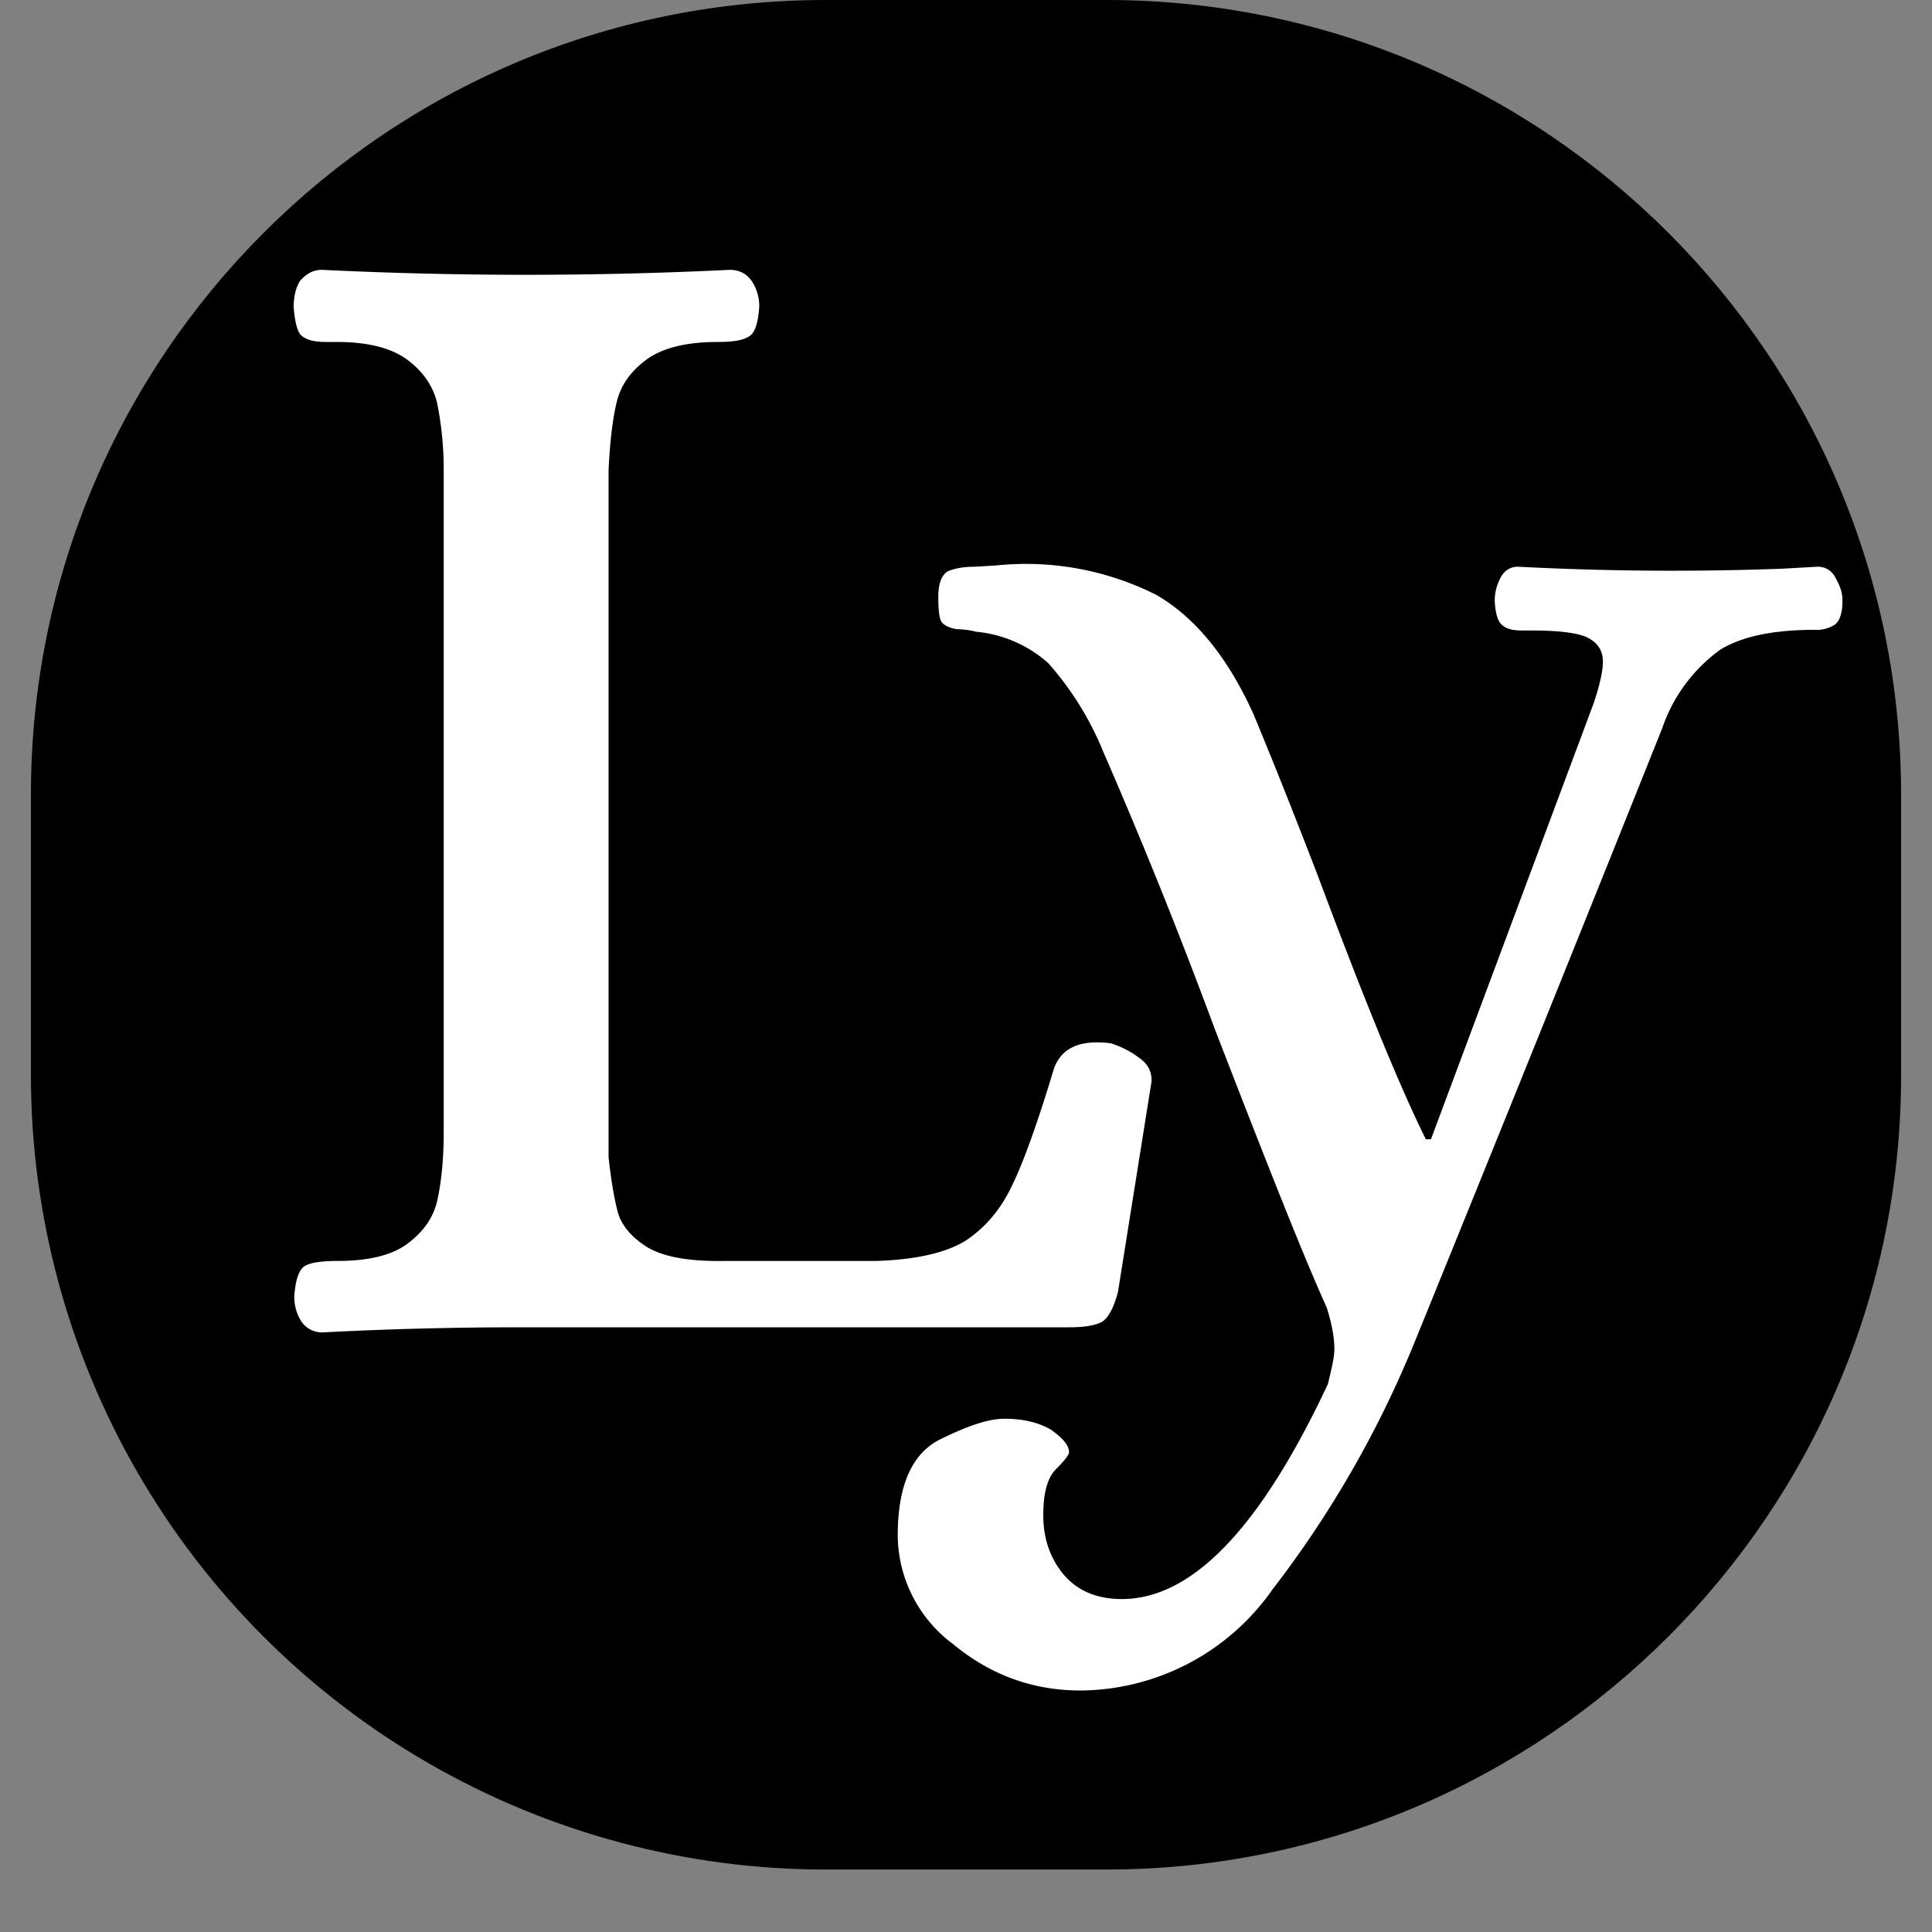
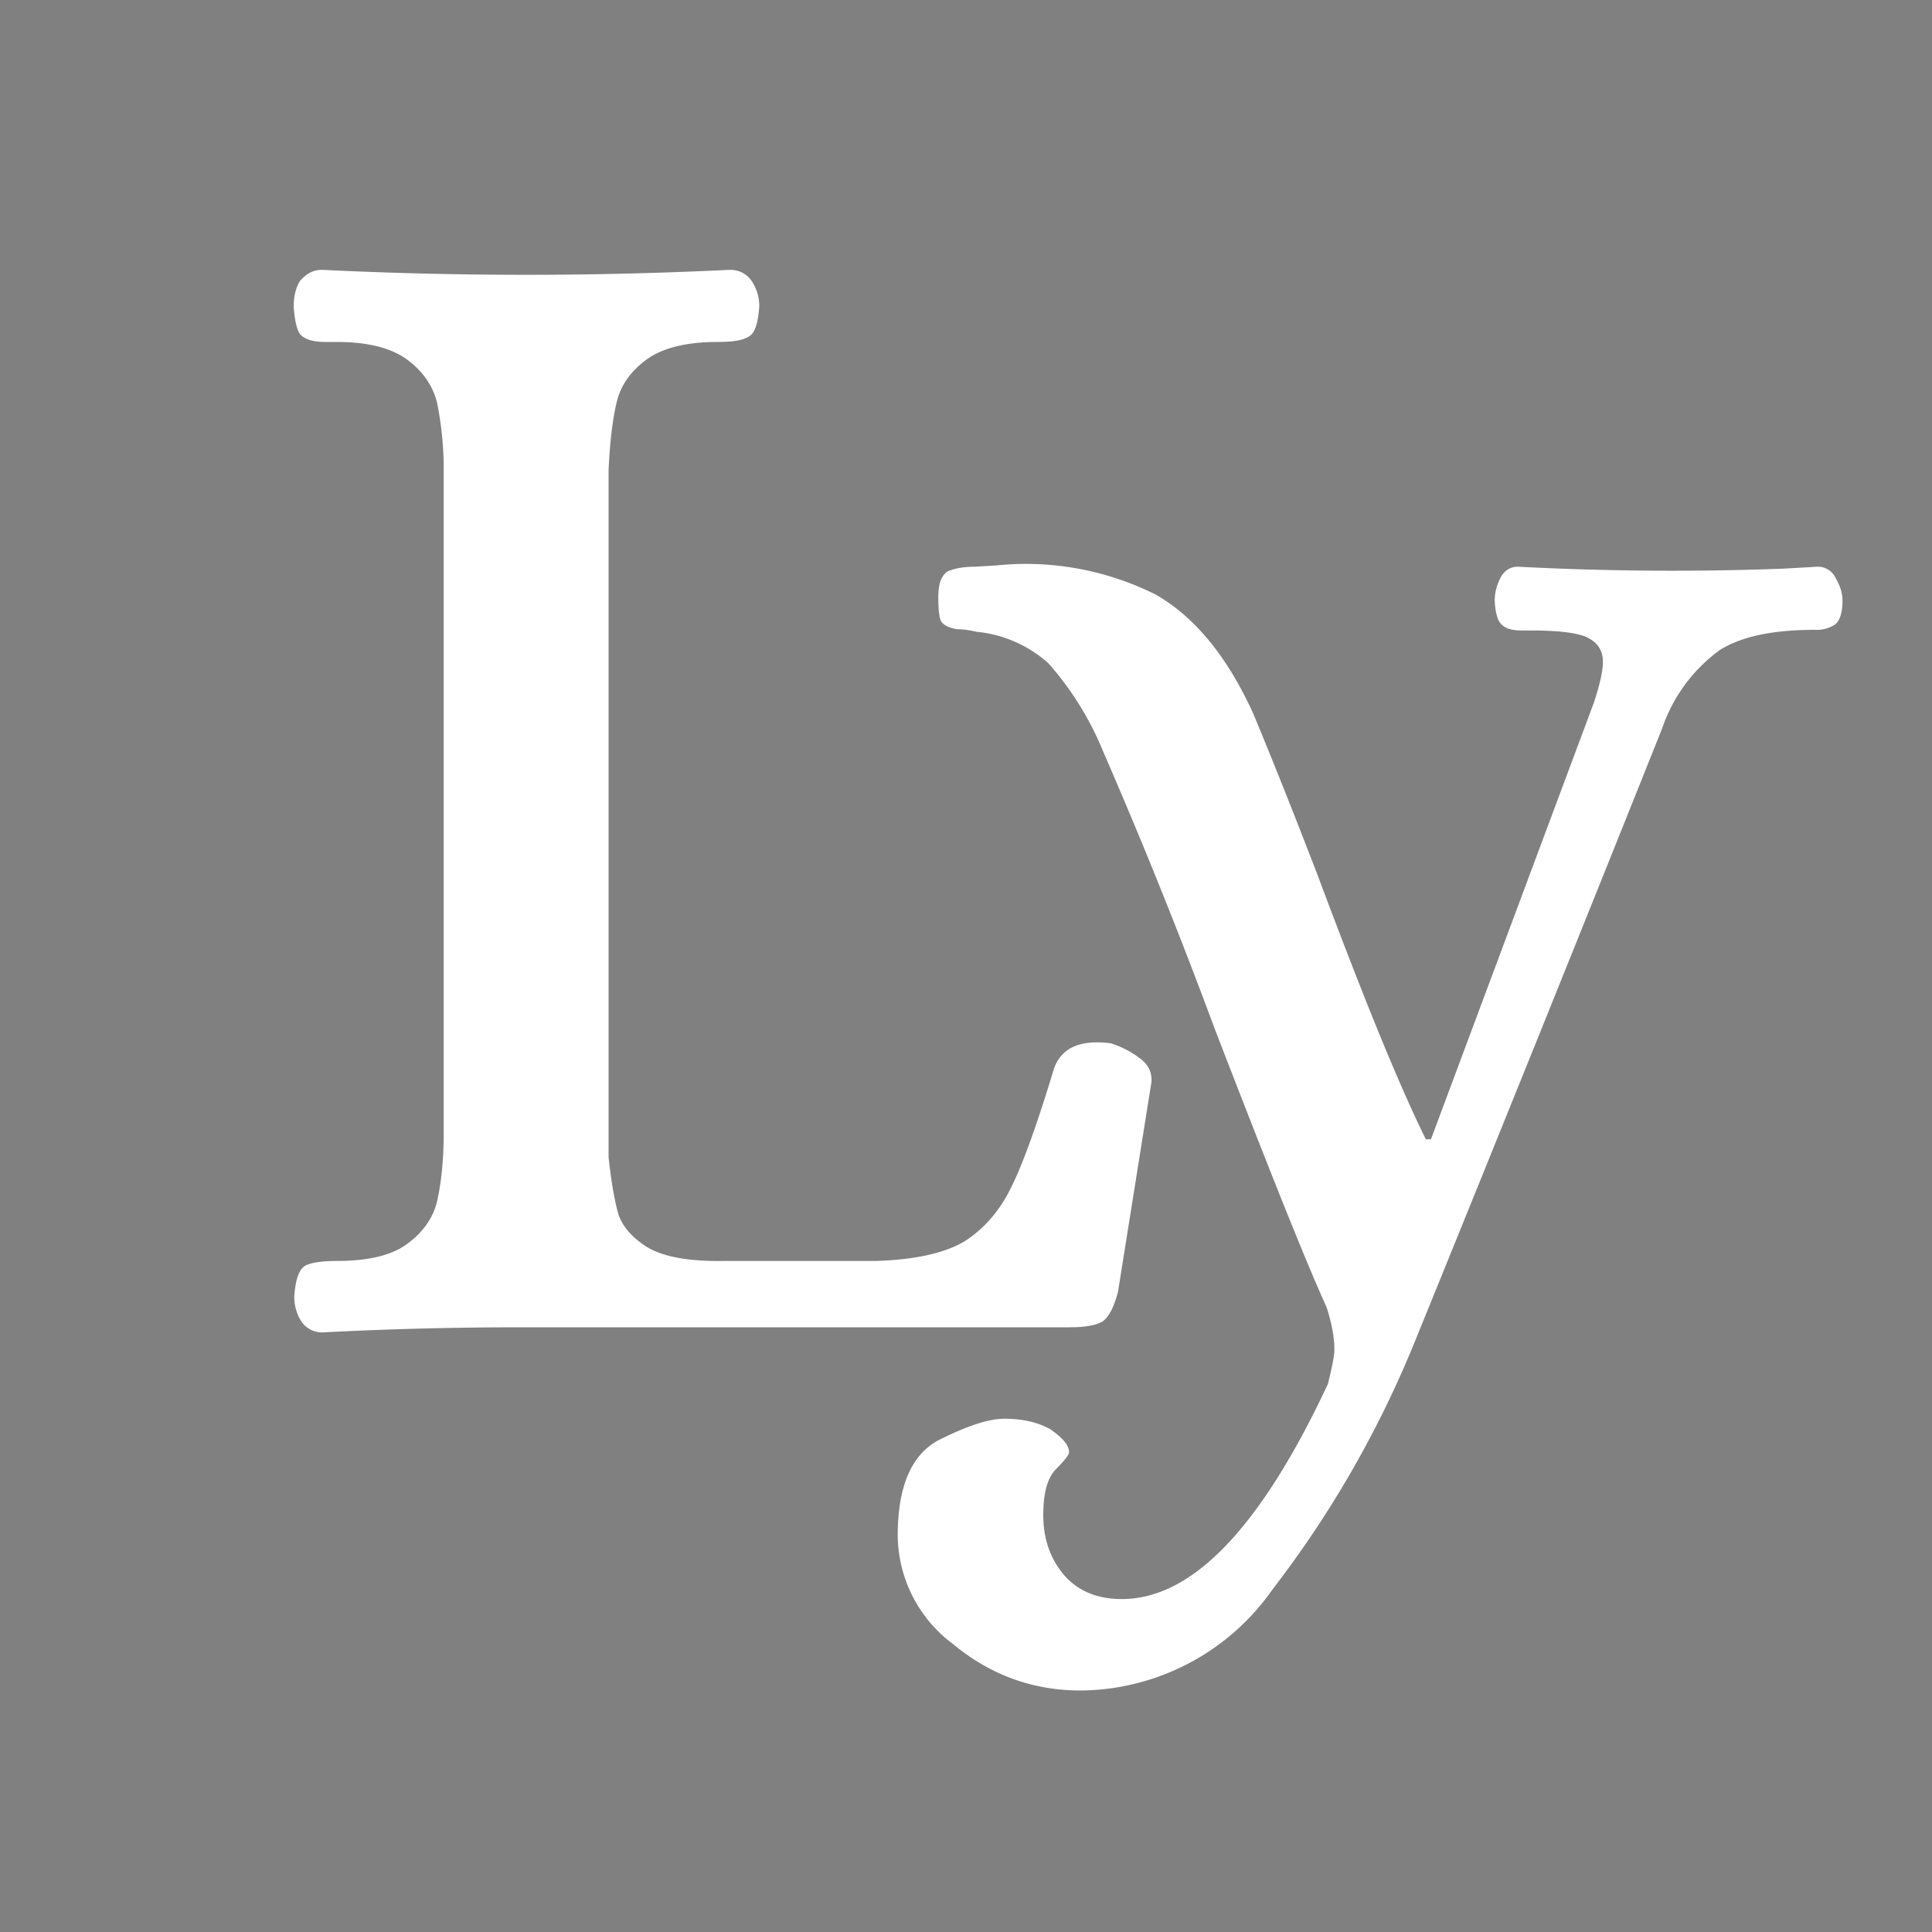
<svg xmlns="http://www.w3.org/2000/svg" width="40" viewBox="0 0 30 30" height="40" version="1.2">
  <rect x="0" y="0" width="30" height="30" fill="#808080" stroke="none" />
  <defs>
    <clipPath id="a">
-       <path d="M.48 0h29.04v29.03H.48Zm0 0" />
-     </clipPath>
+       </clipPath>
    <clipPath id="b">
      <path d="M12.82 0h4.36c6.81 0 12.34 5.52 12.34 12.34v4.36c0 6.8-5.53 12.33-12.34 12.33h-4.36A12.34 12.34 0 0 1 .48 16.7v-4.36C.48 5.52 6.01 0 12.82 0Zm0 0" />
    </clipPath>
  </defs>
  <g clip-path="url(#a)">
    <g clip-path="url(#b)">
      <path style="stroke:none;fill-rule:nonzero;fill:#000;fill-opacity:1" d="M.48 0h29.04v29.03H.48Zm0 0" />
    </g>
  </g>
  <g style="fill:#fff;fill-opacity:1">
    <path style="stroke:none" d="M1.55.08a.39.39 0 0 1-.33-.17.7.7 0 0 1-.11-.4c.02-.25.07-.4.16-.46.08-.05.25-.08.5-.08.5 0 .86-.09 1.1-.27.24-.18.4-.4.46-.67s.1-.62.1-1.06v-10.28a5.23 5.23 0 0 0-.1-1.03c-.06-.27-.22-.5-.46-.68-.24-.18-.6-.28-1.1-.28H1.6c-.18 0-.3-.03-.38-.1-.06-.05-.1-.2-.12-.44 0-.16.03-.3.1-.41.1-.11.2-.17.34-.17a65.03 65.03 0 0 0 6.33 0c.15 0 .26.06.34.17.08.12.12.25.12.4-.02.27-.07.42-.17.47-.1.06-.26.08-.48.08-.5 0-.87.1-1.11.28-.24.18-.4.4-.46.68-.06.26-.1.6-.12 1.03v10.67c.04.37.09.65.14.84.05.2.2.39.45.55.26.16.67.23 1.22.22h2.35c.6-.02 1.05-.12 1.36-.3.3-.19.55-.47.73-.84.19-.38.41-1 .67-1.86.12-.31.4-.44.88-.38.15.05.3.12.43.22.15.1.21.23.2.38L13.9-.55c-.06.23-.14.39-.24.46-.1.06-.28.09-.51.09h-8.5c-.93 0-1.97.02-3.11.08Zm0 0" transform="translate(3.46 20.61)" />
  </g>
  <g style="fill:#fff;fill-opacity:1">
    <path style="stroke:none" d="M2.48 5.64c-.74 0-1.4-.24-1.98-.72a2.12 2.12 0 0 1-.86-1.69c0-.77.22-1.26.64-1.48.44-.22.77-.33 1.02-.33.29 0 .53.06.72.17.18.13.28.24.28.35 0 .04-.07.13-.2.26-.14.14-.2.38-.2.72 0 .35.1.65.3.9.22.27.53.4.92.4 1.1 0 2.16-1.12 3.2-3.34.06-.25.1-.42.1-.54 0-.18-.04-.4-.12-.65-.35-.77-.92-2.21-1.74-4.33a83.22 83.22 0 0 0-1.73-4.3 4.8 4.8 0 0 0-.85-1.37 1.95 1.95 0 0 0-1.12-.49 1.32 1.32 0 0 0-.3-.04c-.13-.02-.22-.07-.25-.13-.03-.07-.04-.2-.04-.37 0-.21.05-.34.15-.4.12-.05.26-.07.42-.07l.33-.02a4.5 4.5 0 0 1 2.49.46c.6.35 1.1.96 1.5 1.84.37.89.7 1.73 1 2.51.7 1.87 1.25 3.23 1.68 4.1h.08l2.53-6.78c.1-.3.14-.51.14-.63 0-.19-.09-.31-.26-.39-.17-.07-.46-.1-.86-.1h-.14c-.15 0-.25-.03-.31-.09-.06-.05-.1-.17-.11-.37 0-.13.03-.24.09-.36.06-.11.15-.17.27-.17a46.22 46.22 0 0 0 4.12.03l.53-.03a.3.3 0 0 1 .28.17c.07.12.11.23.11.36 0 .2-.05.32-.12.37a.52.52 0 0 1-.31.08c-.64 0-1.13.1-1.47.31a2.5 2.5 0 0 0-.9 1.22A1660.48 1660.48 0 0 1 7.65.27a16.45 16.45 0 0 1-2.19 3.8 3.67 3.67 0 0 1-2.97 1.57Zm0 0" transform="translate(14.3 20.61)" />
  </g>
</svg>